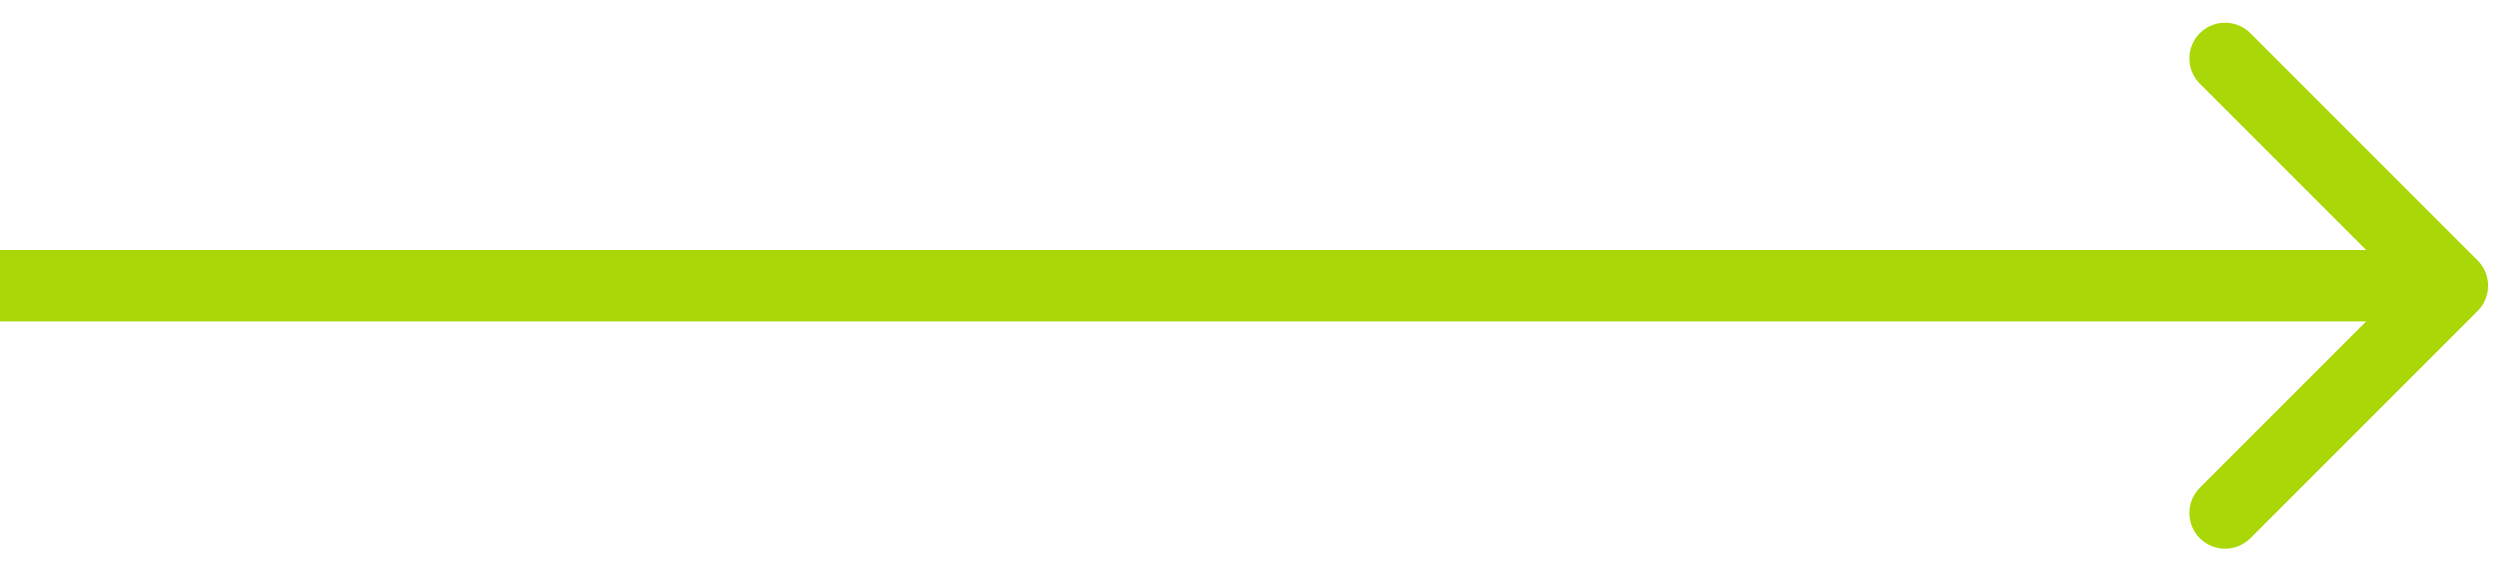
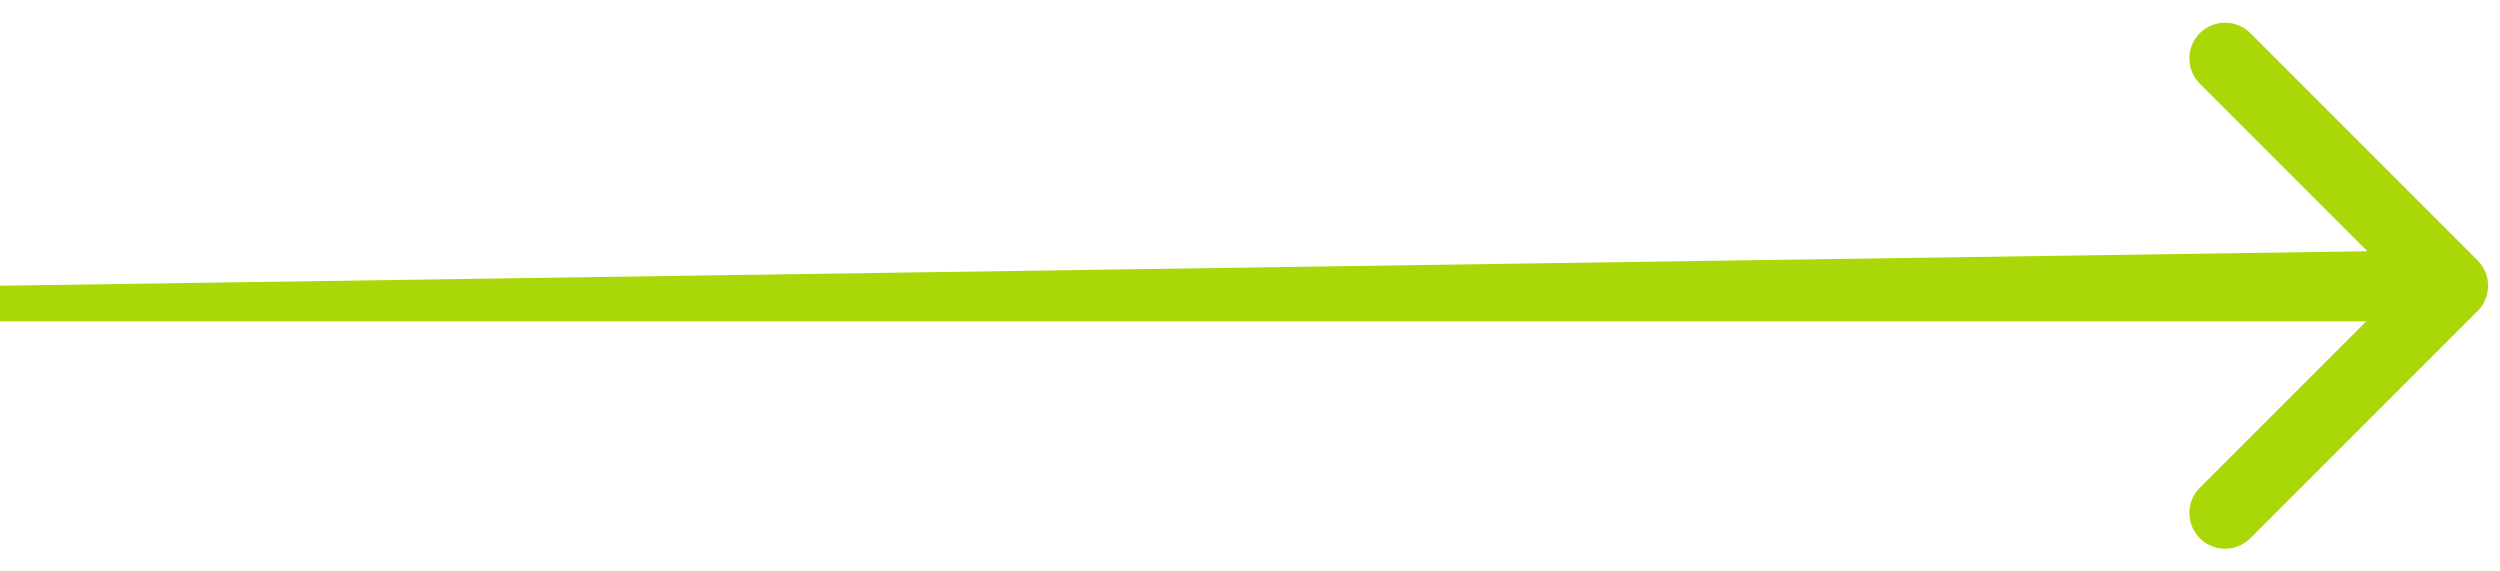
<svg xmlns="http://www.w3.org/2000/svg" width="105" height="24" viewBox="0 0 105 24" fill="none">
-   <path d="M104.061 13.061C104.646 12.475 104.646 11.525 104.061 10.939L94.515 1.393C93.929 0.808 92.979 0.808 92.393 1.393C91.808 1.979 91.808 2.929 92.393 3.515L100.879 12L92.393 20.485C91.808 21.071 91.808 22.021 92.393 22.607C92.979 23.192 93.929 23.192 94.515 22.607L104.061 13.061ZM0 12L-1.31134e-07 13.5L103 13.5L103 12L103 10.5L1.31134e-07 10.5L0 12Z" fill="#A9D708" />
+   <path d="M104.061 13.061C104.646 12.475 104.646 11.525 104.061 10.939L94.515 1.393C93.929 0.808 92.979 0.808 92.393 1.393C91.808 1.979 91.808 2.929 92.393 3.515L100.879 12L92.393 20.485C91.808 21.071 91.808 22.021 92.393 22.607C92.979 23.192 93.929 23.192 94.515 22.607L104.061 13.061ZM0 12L-1.31134e-07 13.5L103 13.5L103 12L103 10.5L0 12Z" fill="#A9D708" />
</svg>